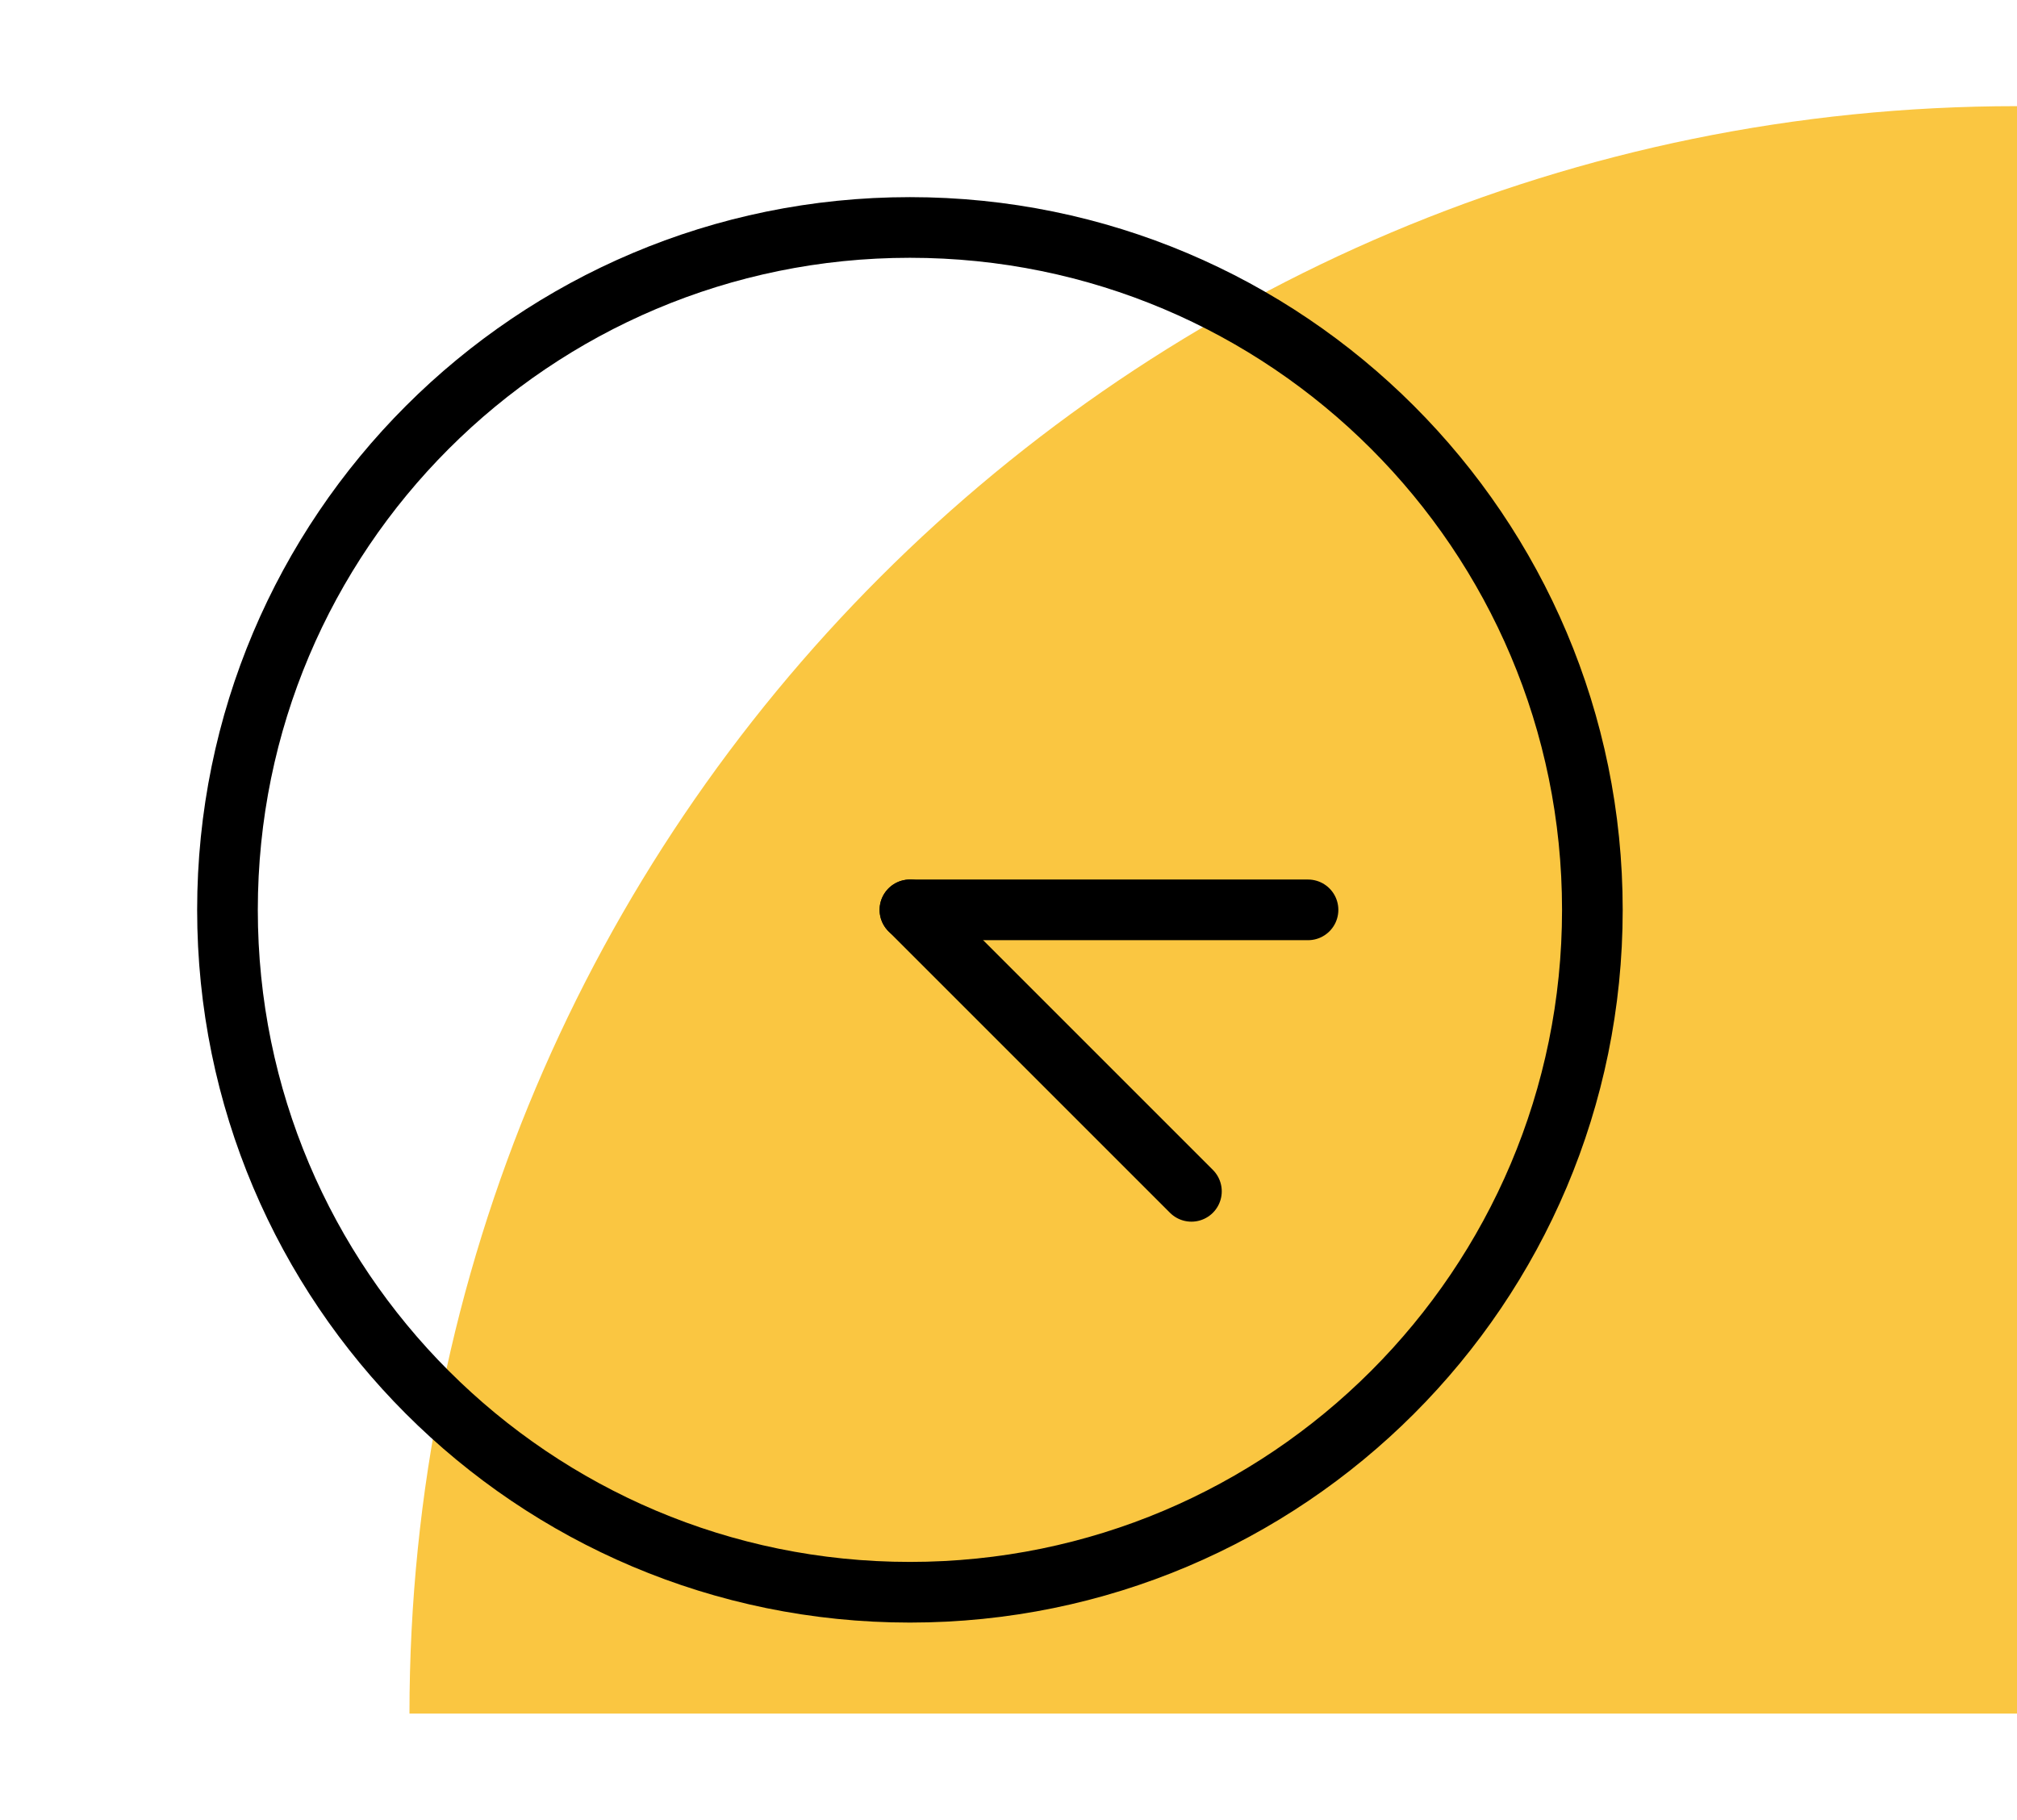
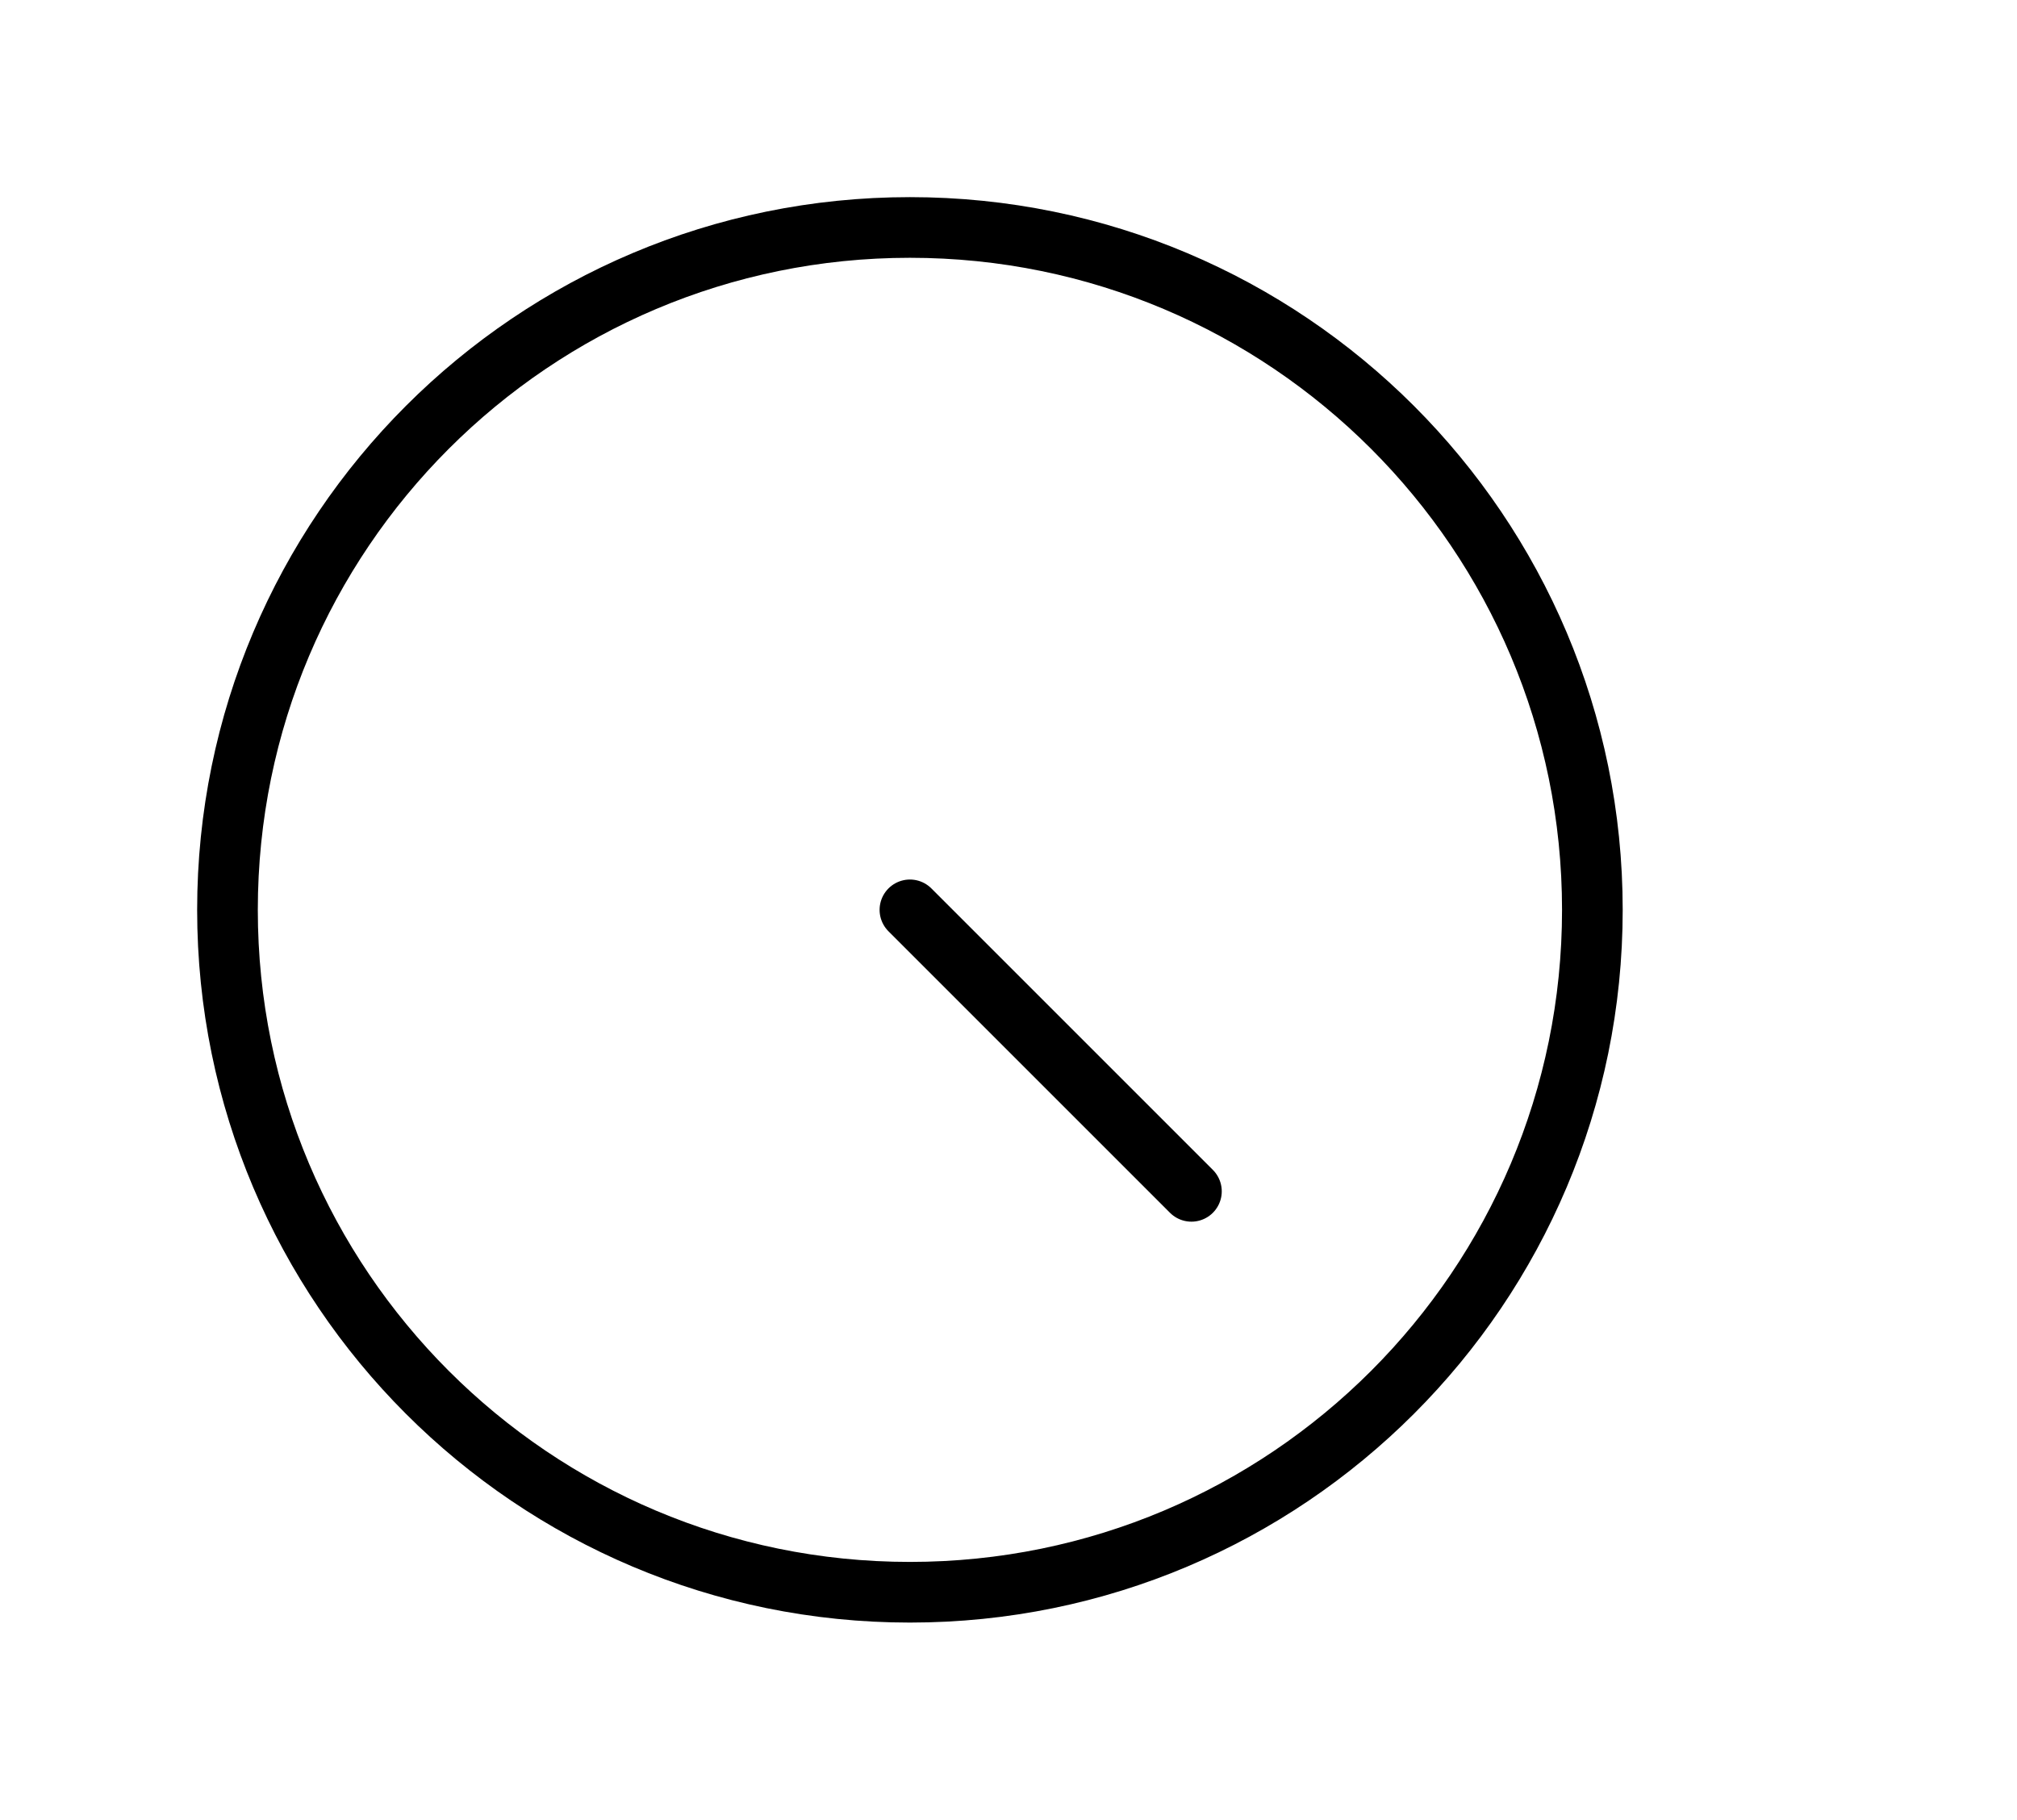
<svg xmlns="http://www.w3.org/2000/svg" width="133" height="120" viewBox="0 0 133 120" fill="none">
-   <path d="M133 113L133 7C74.458 7 27 54.458 27 113L133 113Z" fill="#FAC641" />
  <path d="M60 105C84.853 105 105 84.853 105 60C105 35.147 84.853 15 60 15C35.147 15 15 35.147 15 60C15 84.853 35.147 105 60 105Z" stroke="black" stroke-width="4" stroke-miterlimit="10" />
-   <path d="M60 60H86.25" stroke="black" stroke-width="4" stroke-linecap="round" stroke-linejoin="round" />
  <path d="M78.562 78.562L60 60" stroke="black" stroke-width="4" stroke-linecap="round" stroke-linejoin="round" />
</svg>